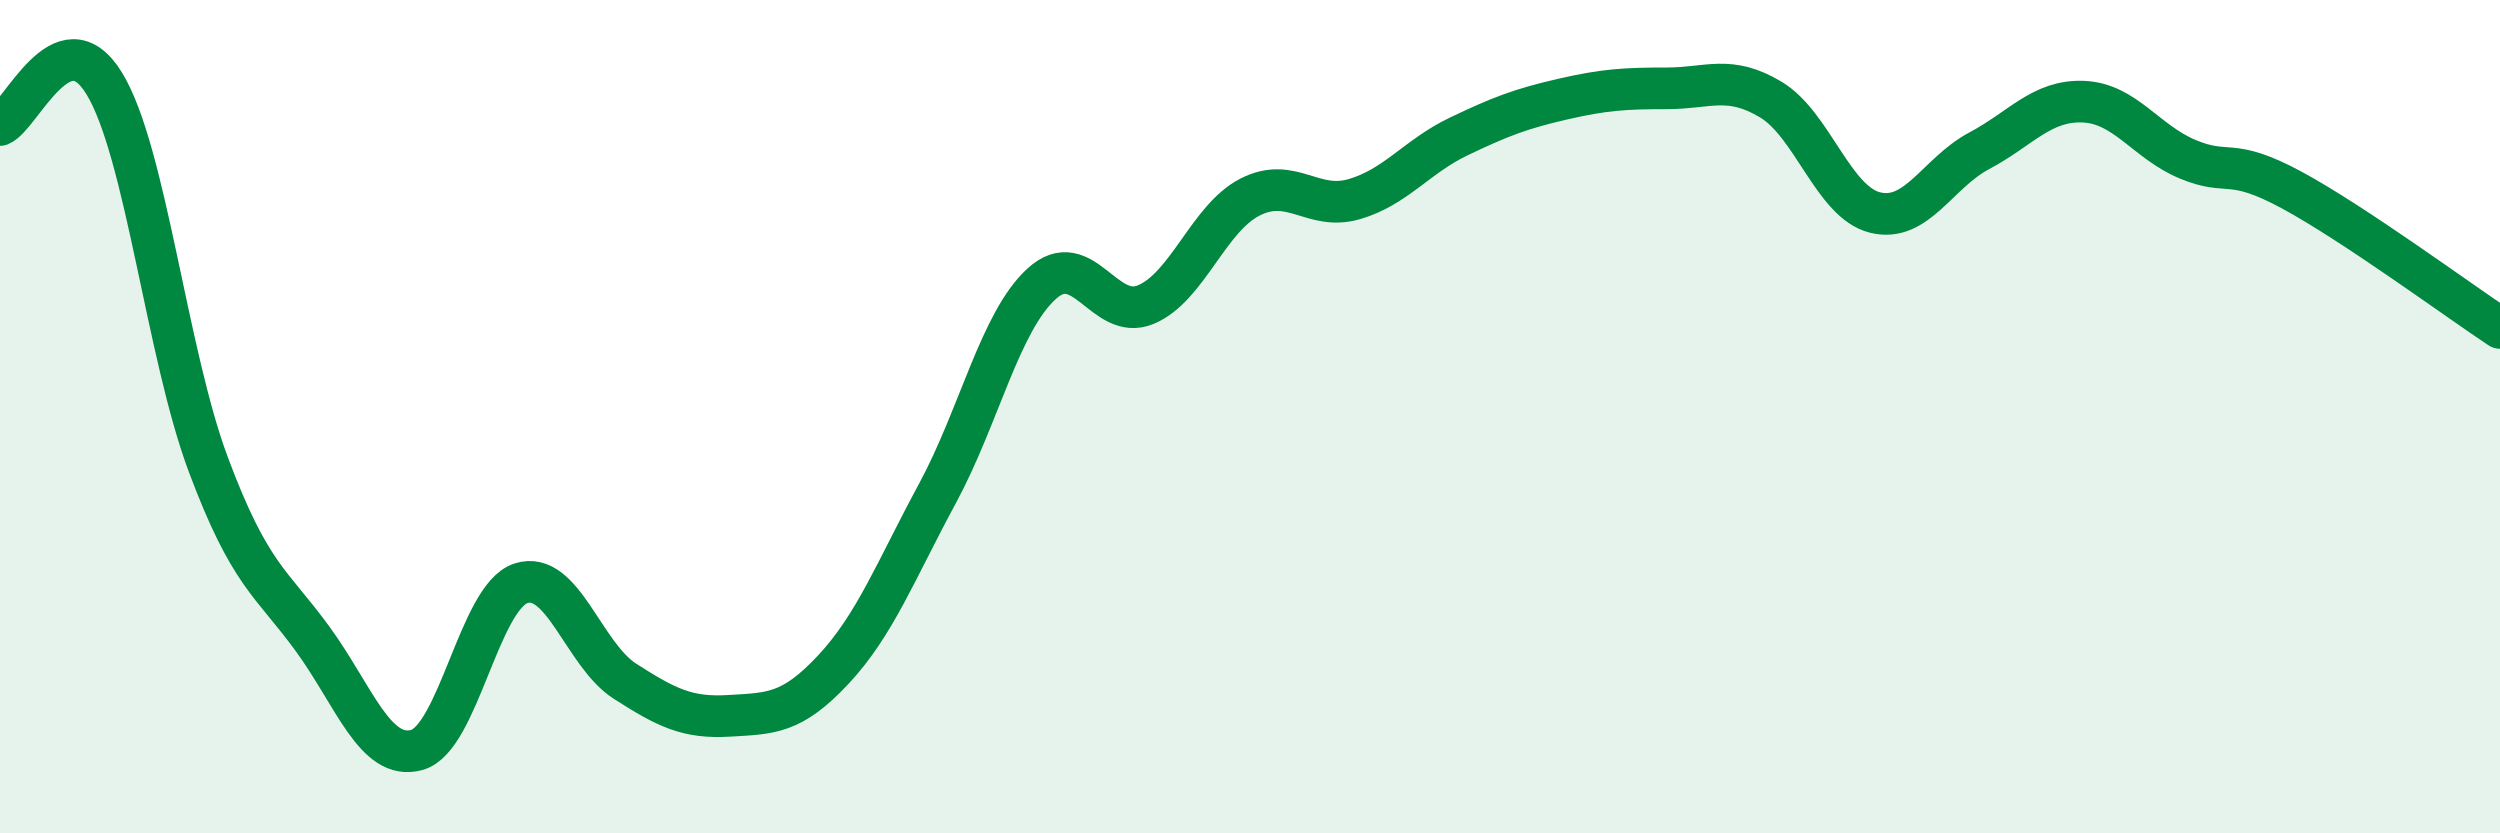
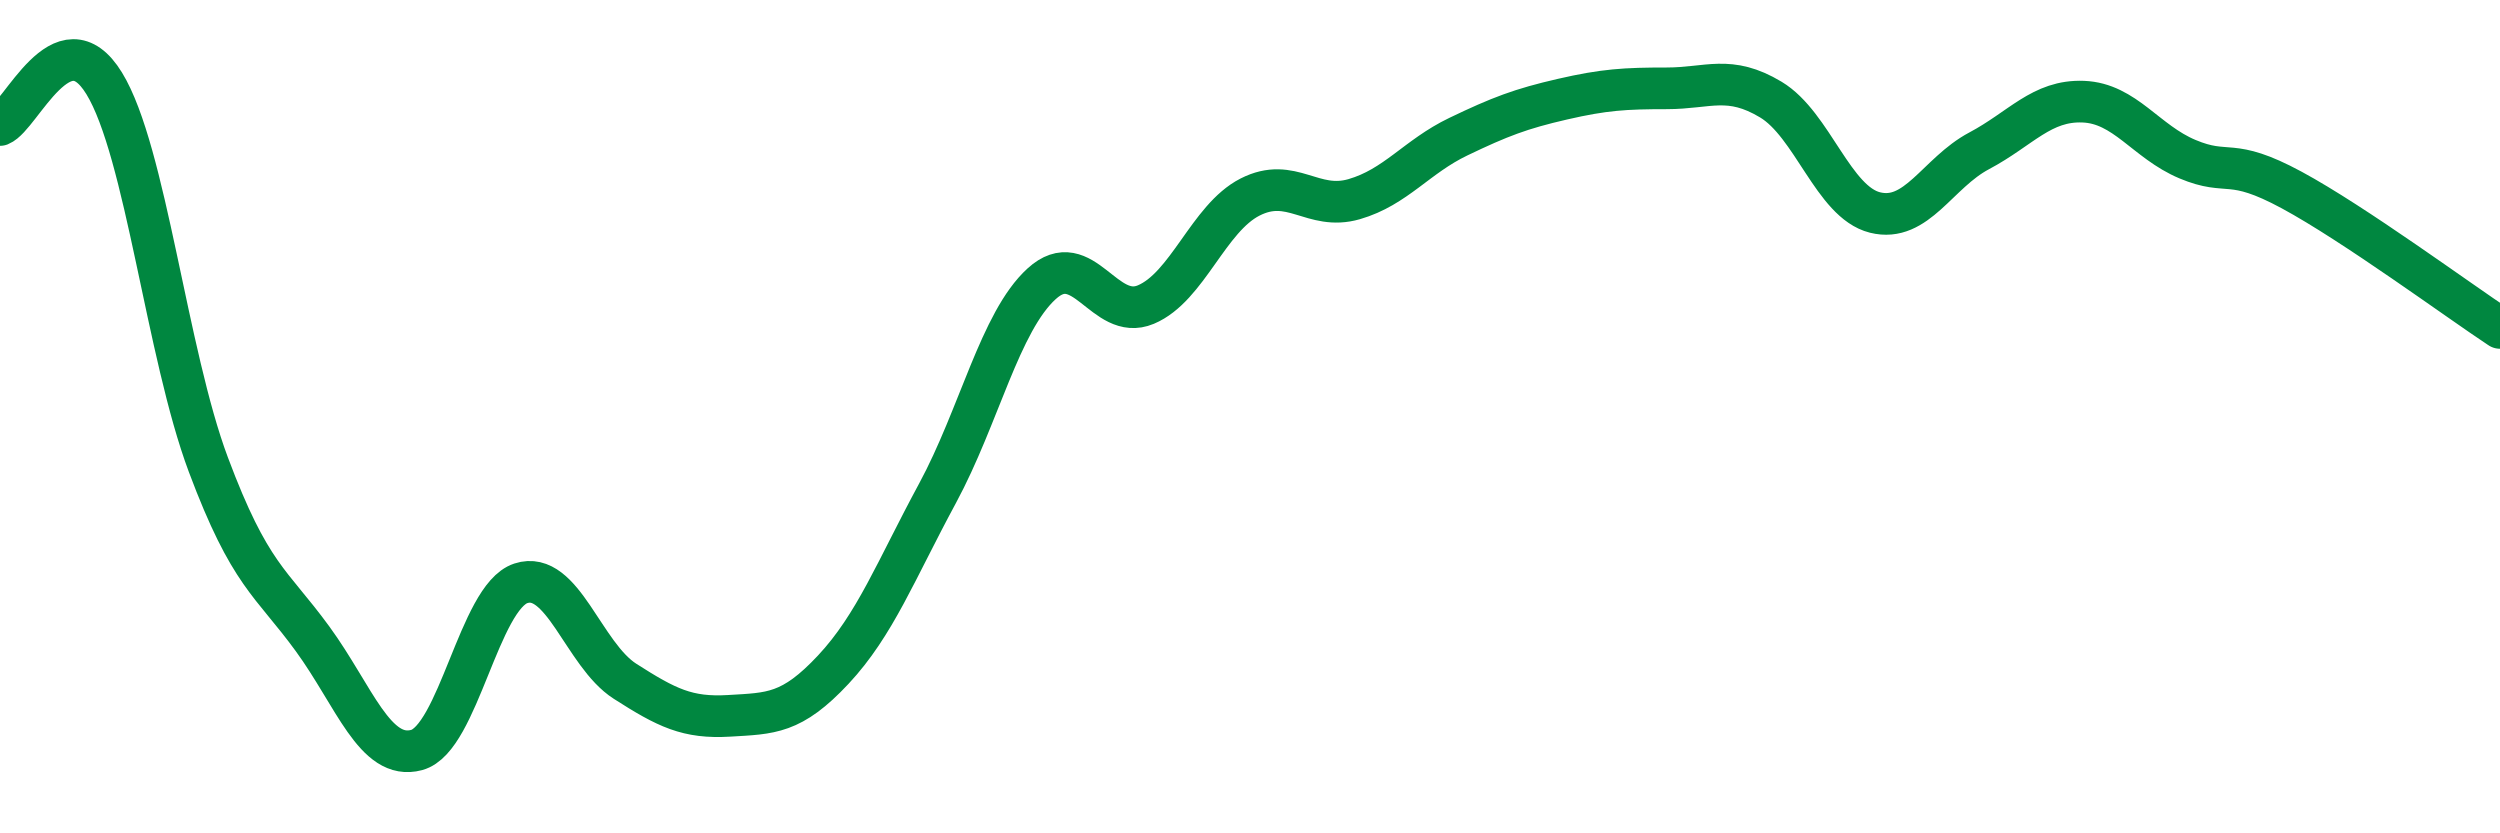
<svg xmlns="http://www.w3.org/2000/svg" width="60" height="20" viewBox="0 0 60 20">
-   <path d="M 0,3 C 0.5,2.8 1.5,0.37 2.5,2 C 3.5,3.63 4,8.48 5,11.15 C 6,13.82 6.5,13.96 7.5,15.33 C 8.5,16.7 9,18.27 10,18 C 11,17.73 11.5,14.33 12.5,14 C 13.5,13.67 14,15.71 15,16.35 C 16,16.99 16.5,17.24 17.5,17.18 C 18.5,17.12 19,17.14 20,16.07 C 21,15 21.5,13.69 22.5,11.84 C 23.5,9.99 24,7.72 25,6.81 C 26,5.9 26.5,7.73 27.5,7.31 C 28.5,6.89 29,5.24 30,4.73 C 31,4.22 31.5,5.07 32.5,4.78 C 33.5,4.49 34,3.76 35,3.28 C 36,2.8 36.5,2.61 37.5,2.38 C 38.5,2.15 39,2.12 40,2.12 C 41,2.12 41.5,1.79 42.5,2.39 C 43.5,2.99 44,4.85 45,5.1 C 46,5.35 46.5,4.15 47.5,3.62 C 48.5,3.09 49,2.4 50,2.44 C 51,2.48 51.5,3.4 52.5,3.82 C 53.5,4.24 53.5,3.75 55,4.56 C 56.5,5.37 59,7.21 60,7.87L60 20L0 20Z" fill="#008740" opacity="0.1" stroke-linecap="round" stroke-linejoin="round" />
  <path d="M 0,3 C 0.5,2.8 1.5,0.37 2.5,2 C 3.5,3.63 4,8.48 5,11.15 C 6,13.82 6.5,13.96 7.5,15.33 C 8.5,16.7 9,18.27 10,18 C 11,17.73 11.5,14.33 12.5,14 C 13.5,13.67 14,15.71 15,16.35 C 16,16.99 16.5,17.24 17.5,17.18 C 18.5,17.12 19,17.14 20,16.07 C 21,15 21.5,13.69 22.5,11.84 C 23.5,9.99 24,7.72 25,6.81 C 26,5.9 26.5,7.73 27.5,7.31 C 28.5,6.89 29,5.24 30,4.73 C 31,4.22 31.5,5.07 32.5,4.78 C 33.5,4.49 34,3.76 35,3.28 C 36,2.8 36.5,2.61 37.5,2.38 C 38.5,2.15 39,2.12 40,2.12 C 41,2.12 41.5,1.79 42.5,2.39 C 43.5,2.99 44,4.85 45,5.1 C 46,5.35 46.5,4.15 47.5,3.62 C 48.5,3.09 49,2.4 50,2.44 C 51,2.48 51.5,3.4 52.5,3.82 C 53.5,4.24 53.5,3.75 55,4.56 C 56.5,5.37 59,7.21 60,7.87" stroke="#008740" stroke-width="1" fill="none" stroke-linecap="round" stroke-linejoin="round" />
</svg>